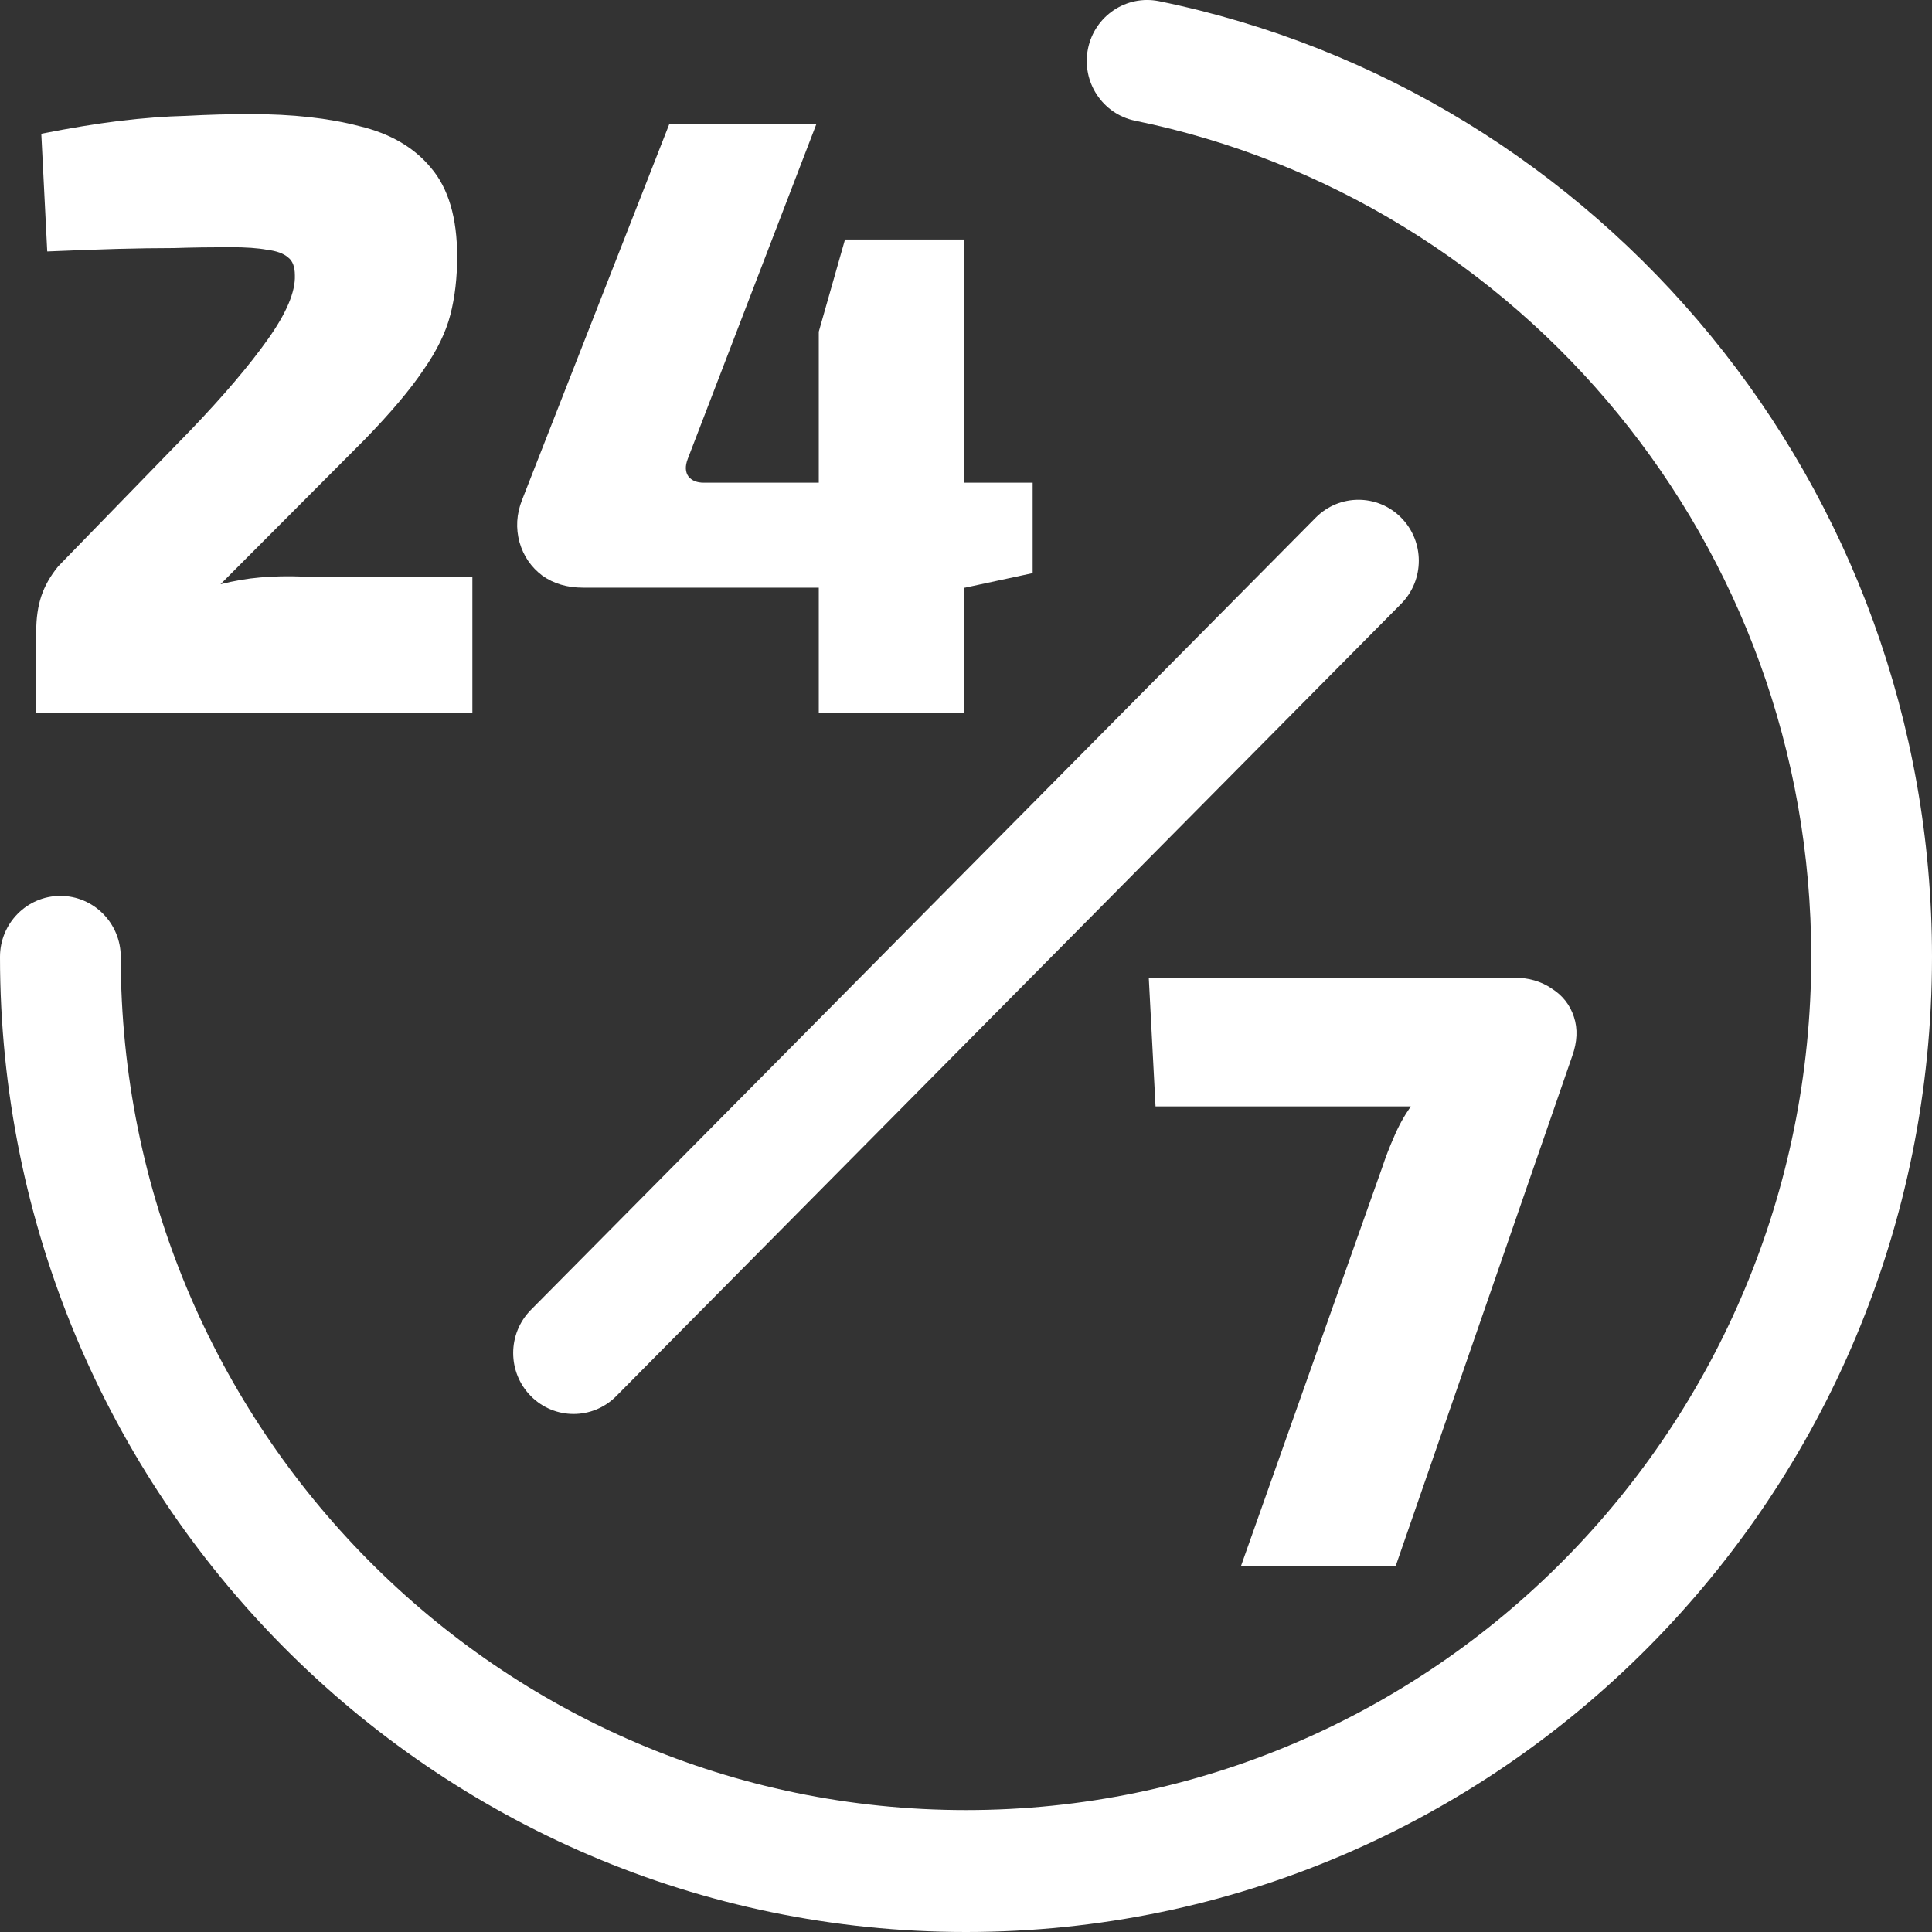
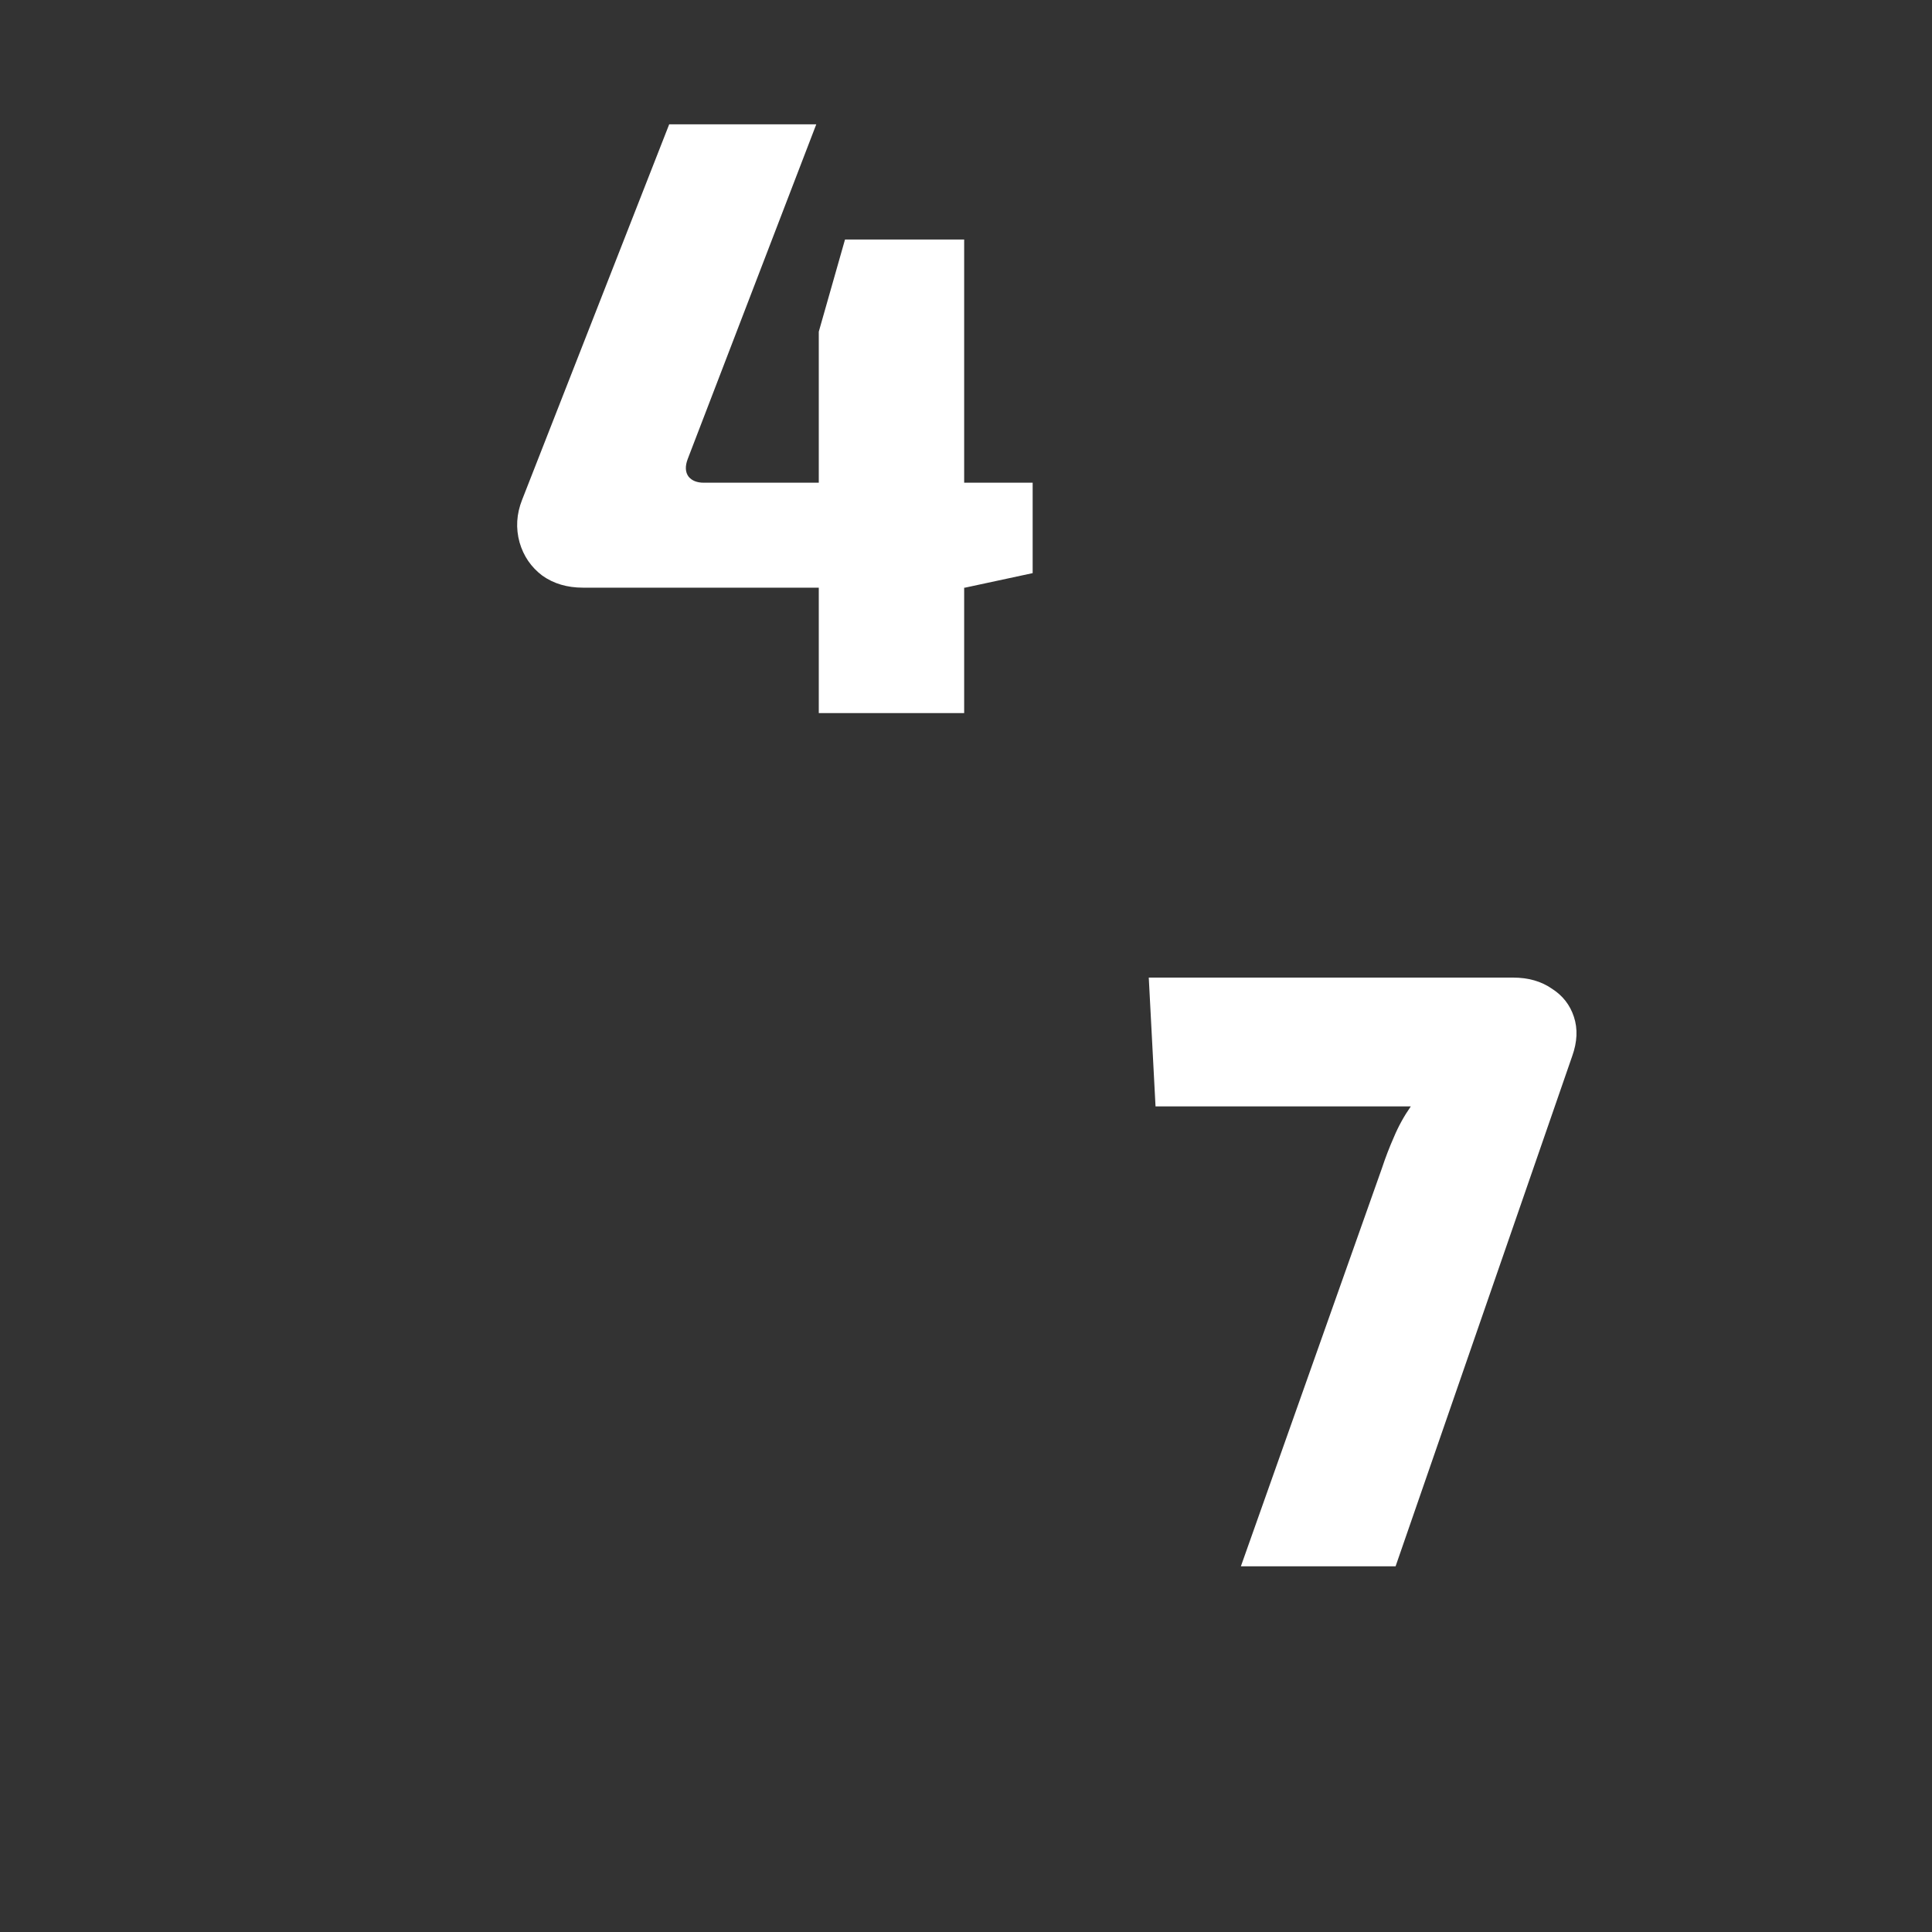
<svg xmlns="http://www.w3.org/2000/svg" width="40" height="40" viewBox="0 0 40 40" fill="none">
  <rect x="0" y="0" width="40" height="40" fill="#333333" stroke="none" />
-   <path d="M16.9 2.574L14.24 9.499C14.181 9.652 14.187 9.776 14.257 9.87C14.327 9.953 14.432 9.994 14.572 9.994H21.38V11.866L19.98 12.167H12.07C11.743 12.167 11.463 12.084 11.23 11.919C10.996 11.743 10.839 11.513 10.757 11.23C10.676 10.936 10.693 10.642 10.81 10.347L13.855 2.574H16.9ZM19.962 4.959V14.764H16.952V6.867L17.495 4.959H19.962Z" fill="white" />
-   <path d="M5.178 2.362C6.053 2.362 6.805 2.445 7.435 2.61C8.077 2.763 8.573 3.051 8.923 3.475C9.285 3.899 9.465 4.512 9.465 5.312C9.465 5.748 9.419 6.149 9.325 6.514C9.232 6.879 9.045 7.262 8.765 7.662C8.497 8.062 8.095 8.539 7.558 9.093L4.565 12.096C4.845 12.025 5.12 11.978 5.388 11.955C5.668 11.931 5.96 11.925 6.263 11.937H9.78V14.764H0.75V13.068C0.75 12.797 0.785 12.555 0.855 12.343C0.925 12.131 1.042 11.925 1.205 11.725L3.953 8.899C4.63 8.192 5.16 7.568 5.545 7.026C5.93 6.484 6.117 6.043 6.105 5.701C6.105 5.524 6.059 5.401 5.965 5.33C5.872 5.248 5.726 5.195 5.528 5.171C5.341 5.136 5.09 5.118 4.775 5.118C4.355 5.118 3.965 5.124 3.603 5.136C3.241 5.136 2.85 5.142 2.43 5.153C2.01 5.165 1.526 5.183 0.978 5.206L0.855 2.769C1.45 2.651 1.987 2.563 2.465 2.504C2.955 2.445 3.422 2.409 3.865 2.398C4.309 2.374 4.746 2.362 5.178 2.362Z" fill="white" />
+   <path d="M16.9 2.574L14.24 9.499C14.181 9.652 14.187 9.776 14.257 9.87C14.327 9.953 14.432 9.994 14.572 9.994H21.38V11.866L19.98 12.167H12.07C11.743 12.167 11.463 12.084 11.23 11.919C10.996 11.743 10.839 11.513 10.757 11.23C10.676 10.936 10.693 10.642 10.81 10.347L13.855 2.574H16.9ZM19.962 4.959V14.764H16.952V6.867L17.495 4.959Z" fill="white" />
  <path d="M31.326 20.24C31.641 20.24 31.91 20.316 32.131 20.47C32.353 20.611 32.505 20.805 32.586 21.052C32.668 21.3 32.656 21.571 32.551 21.865L28.894 32.429H25.691L28.614 24.179C28.684 23.967 28.765 23.755 28.859 23.543C28.952 23.32 29.069 23.108 29.209 22.907H23.924L23.784 20.24H31.326Z" fill="white" />
-   <path fill-rule="evenodd" clip-rule="evenodd" d="M22.525 1.011C22.662 0.328 23.322 -0.113 23.999 0.025C33.128 1.896 40 10.042 40 19.811C40 30.961 31.046 40 20 40C8.954 40 0 30.961 0 19.811C0 19.114 0.56 18.549 1.25 18.549C1.94 18.549 2.5 19.114 2.5 19.811C2.5 29.567 10.335 37.476 20 37.476C29.665 37.476 37.5 29.567 37.5 19.811C37.5 11.266 31.489 4.135 23.501 2.499C22.825 2.36 22.388 1.694 22.525 1.011Z" fill="white" />
-   <path fill-rule="evenodd" clip-rule="evenodd" d="M29.009 10.717C29.497 11.21 29.497 12.008 29.009 12.501L12.759 28.905C12.271 29.398 11.479 29.398 10.991 28.905C10.503 28.412 10.503 27.613 10.991 27.12L27.241 10.717C27.729 10.224 28.521 10.224 29.009 10.717Z" fill="white" />
</svg>